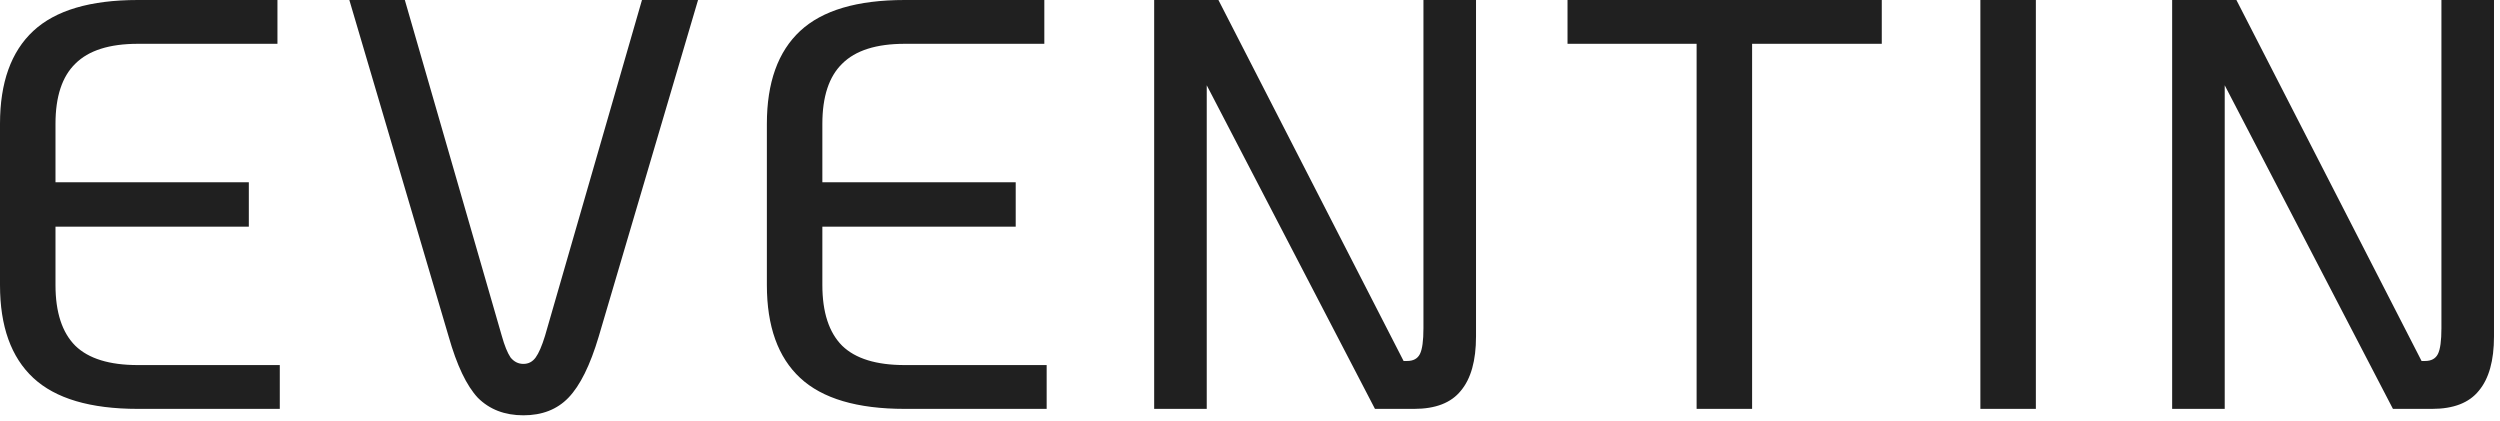
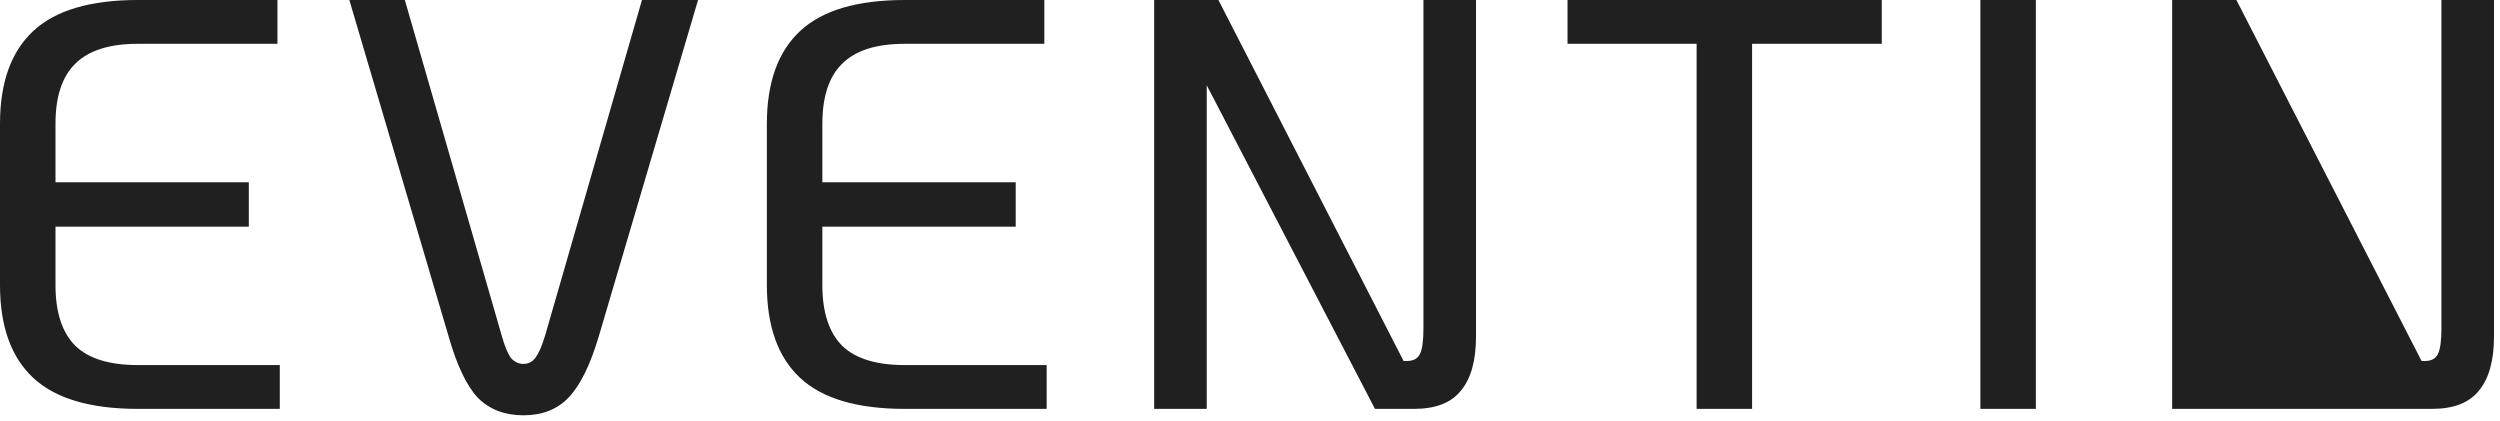
<svg xmlns="http://www.w3.org/2000/svg" width="214" height="36" viewBox="0 0 214 36" fill="none">
-   <path d="M11.8 35C7.733 35 4.75 34.117 2.85 32.35C0.95 30.583 1.19209e-07 27.933 1.19209e-07 24.4V10.6C1.19209e-07 7.067 0.95 4.417 2.85 2.65C4.75 0.883 7.733 -2.38419e-06 11.8 -2.38419e-06H23.75V3.75H11.8C9.367 3.75 7.583 4.317 6.45 5.45C5.317 6.55 4.75 8.267 4.75 10.6V15.6H21.3V19.4H4.75V24.4C4.75 26.733 5.317 28.467 6.45 29.6C7.583 30.7 9.367 31.25 11.8 31.25H23.95V35H11.8ZM44.803 35.55C43.203 35.55 41.903 35.05 40.903 34.05C39.936 33.017 39.103 31.267 38.403 28.8L29.903 -2.38419e-06H34.653L42.953 28.75C43.186 29.583 43.436 30.2 43.703 30.6C44.003 30.967 44.369 31.15 44.803 31.15C45.236 31.15 45.586 30.967 45.853 30.6C46.119 30.233 46.386 29.617 46.653 28.75L54.953 -2.38419e-06H59.753L51.253 28.8C50.519 31.267 49.653 33.017 48.653 34.05C47.686 35.05 46.403 35.55 44.803 35.55ZM77.445 35C73.378 35 70.394 34.117 68.495 32.35C66.594 30.583 65.644 27.933 65.644 24.4V10.6C65.644 7.067 66.594 4.417 68.495 2.65C70.394 0.883 73.378 -2.38419e-06 77.445 -2.38419e-06H89.394V3.75H77.445C75.011 3.75 73.228 4.317 72.094 5.45C70.961 6.55 70.394 8.267 70.394 10.6V15.6H86.945V19.4H70.394V24.4C70.394 26.733 70.961 28.467 72.094 29.6C73.228 30.7 75.011 31.25 77.445 31.25H89.594V35H77.445ZM126.347 -2.38419e-06V28.8C126.347 30.867 125.914 32.417 125.047 33.45C124.214 34.483 122.881 35 121.047 35H117.697L103.297 7.3V35H98.797V-2.38419e-06H104.297L120.147 30.9H120.447C120.981 30.9 121.347 30.7 121.547 30.3C121.747 29.9 121.847 29.167 121.847 28.1V-2.38419e-06H126.347ZM145.23 3.75H134.18V-2.38419e-06H161.08V3.75H149.98V35H145.23V3.75ZM169.52 -2.38419e-06H174.27V35H169.52V-2.38419e-06ZM213.486 -2.38419e-06V28.8C213.486 30.867 213.053 32.417 212.186 33.45C211.353 34.483 210.019 35 208.186 35H204.836L190.436 7.3V35H185.936V-2.38419e-06H191.436L207.286 30.9H207.586C208.119 30.9 208.486 30.7 208.686 30.3C208.886 29.9 208.986 29.167 208.986 28.1V-2.38419e-06H213.486Z" fill="#202020" />
+   <path d="M11.8 35C7.733 35 4.75 34.117 2.85 32.35C0.95 30.583 1.19209e-07 27.933 1.19209e-07 24.4V10.6C1.19209e-07 7.067 0.95 4.417 2.85 2.65C4.75 0.883 7.733 -2.38419e-06 11.8 -2.38419e-06H23.75V3.75H11.8C9.367 3.75 7.583 4.317 6.45 5.45C5.317 6.55 4.75 8.267 4.75 10.6V15.6H21.3V19.4H4.75V24.4C4.75 26.733 5.317 28.467 6.45 29.6C7.583 30.7 9.367 31.25 11.8 31.25H23.95V35H11.8ZM44.803 35.55C43.203 35.55 41.903 35.05 40.903 34.05C39.936 33.017 39.103 31.267 38.403 28.8L29.903 -2.38419e-06H34.653L42.953 28.75C43.186 29.583 43.436 30.2 43.703 30.6C44.003 30.967 44.369 31.15 44.803 31.15C45.236 31.15 45.586 30.967 45.853 30.6C46.119 30.233 46.386 29.617 46.653 28.75L54.953 -2.38419e-06H59.753L51.253 28.8C50.519 31.267 49.653 33.017 48.653 34.05C47.686 35.05 46.403 35.55 44.803 35.55ZM77.445 35C73.378 35 70.394 34.117 68.495 32.35C66.594 30.583 65.644 27.933 65.644 24.4V10.6C65.644 7.067 66.594 4.417 68.495 2.65C70.394 0.883 73.378 -2.38419e-06 77.445 -2.38419e-06H89.394V3.75H77.445C75.011 3.75 73.228 4.317 72.094 5.45C70.961 6.55 70.394 8.267 70.394 10.6V15.6H86.945V19.4H70.394V24.4C70.394 26.733 70.961 28.467 72.094 29.6C73.228 30.7 75.011 31.25 77.445 31.25H89.594V35H77.445ZM126.347 -2.38419e-06V28.8C126.347 30.867 125.914 32.417 125.047 33.45C124.214 34.483 122.881 35 121.047 35H117.697L103.297 7.3V35H98.797V-2.38419e-06H104.297L120.147 30.9H120.447C120.981 30.9 121.347 30.7 121.547 30.3C121.747 29.9 121.847 29.167 121.847 28.1V-2.38419e-06H126.347ZM145.23 3.75H134.18V-2.38419e-06H161.08V3.75H149.98V35H145.23V3.75ZM169.52 -2.38419e-06H174.27V35H169.52V-2.38419e-06ZM213.486 -2.38419e-06V28.8C213.486 30.867 213.053 32.417 212.186 33.45C211.353 34.483 210.019 35 208.186 35H204.836V35H185.936V-2.38419e-06H191.436L207.286 30.9H207.586C208.119 30.9 208.486 30.7 208.686 30.3C208.886 29.9 208.986 29.167 208.986 28.1V-2.38419e-06H213.486Z" fill="#202020" />
</svg>